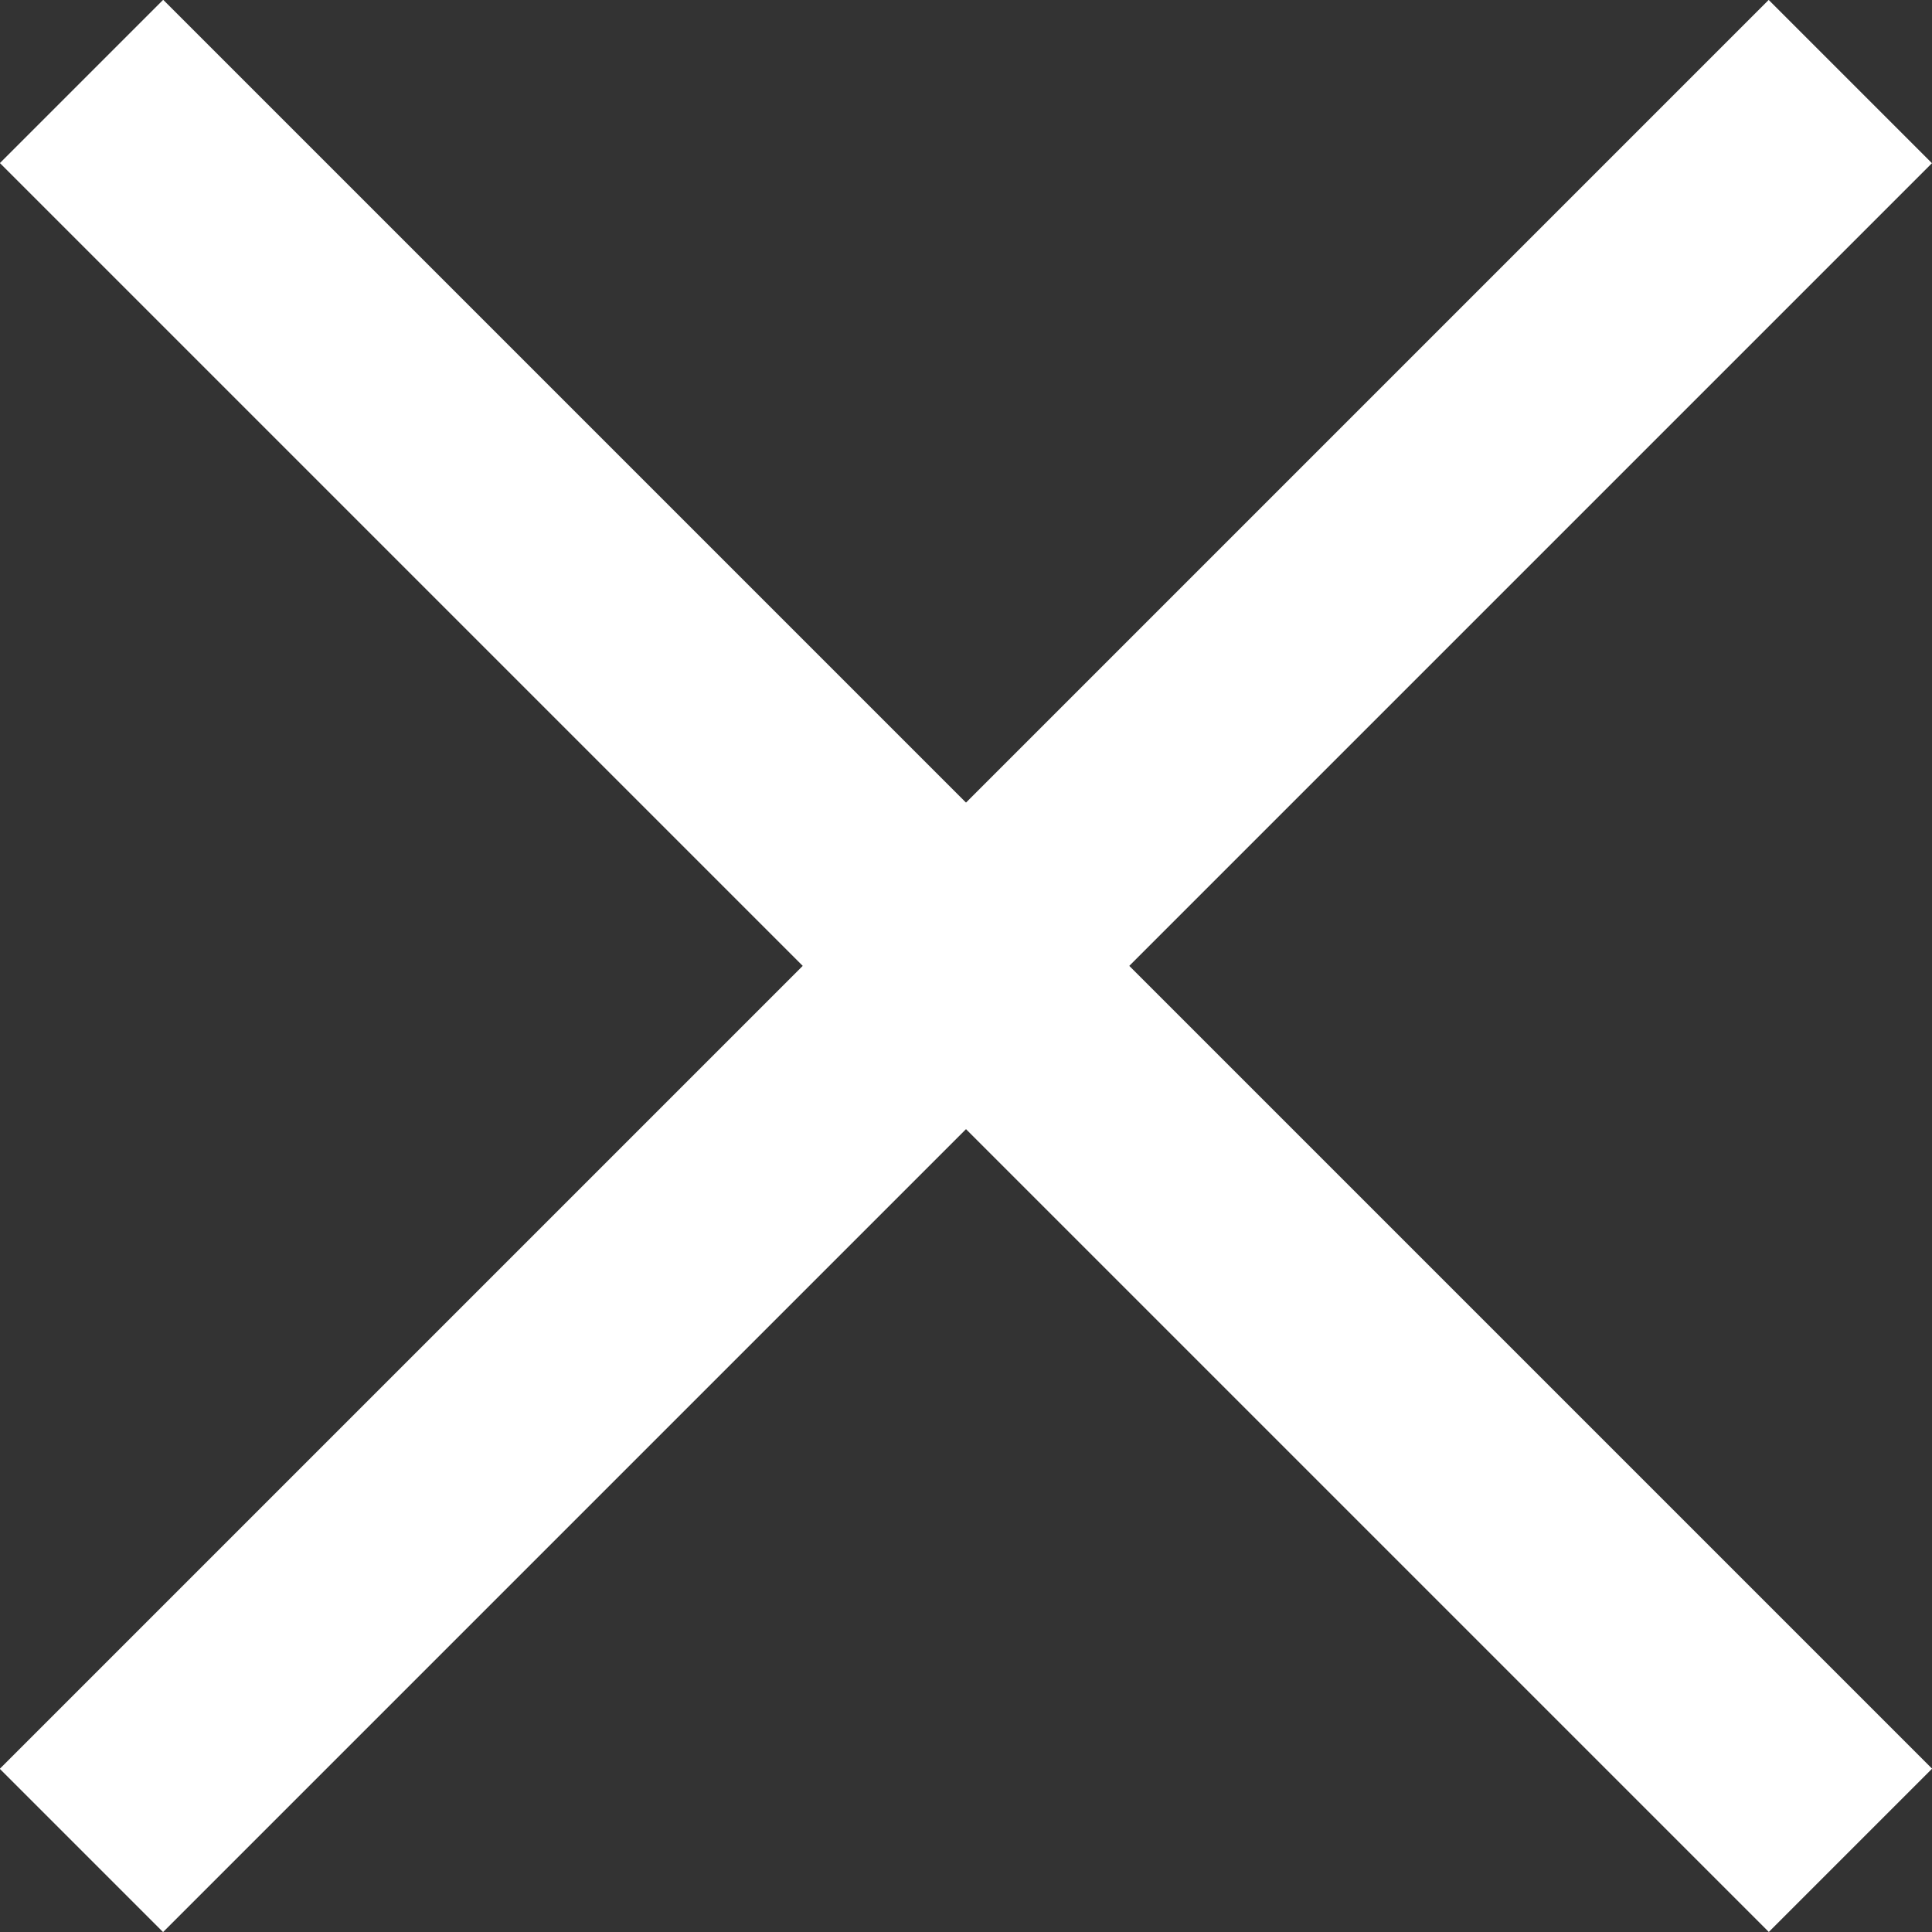
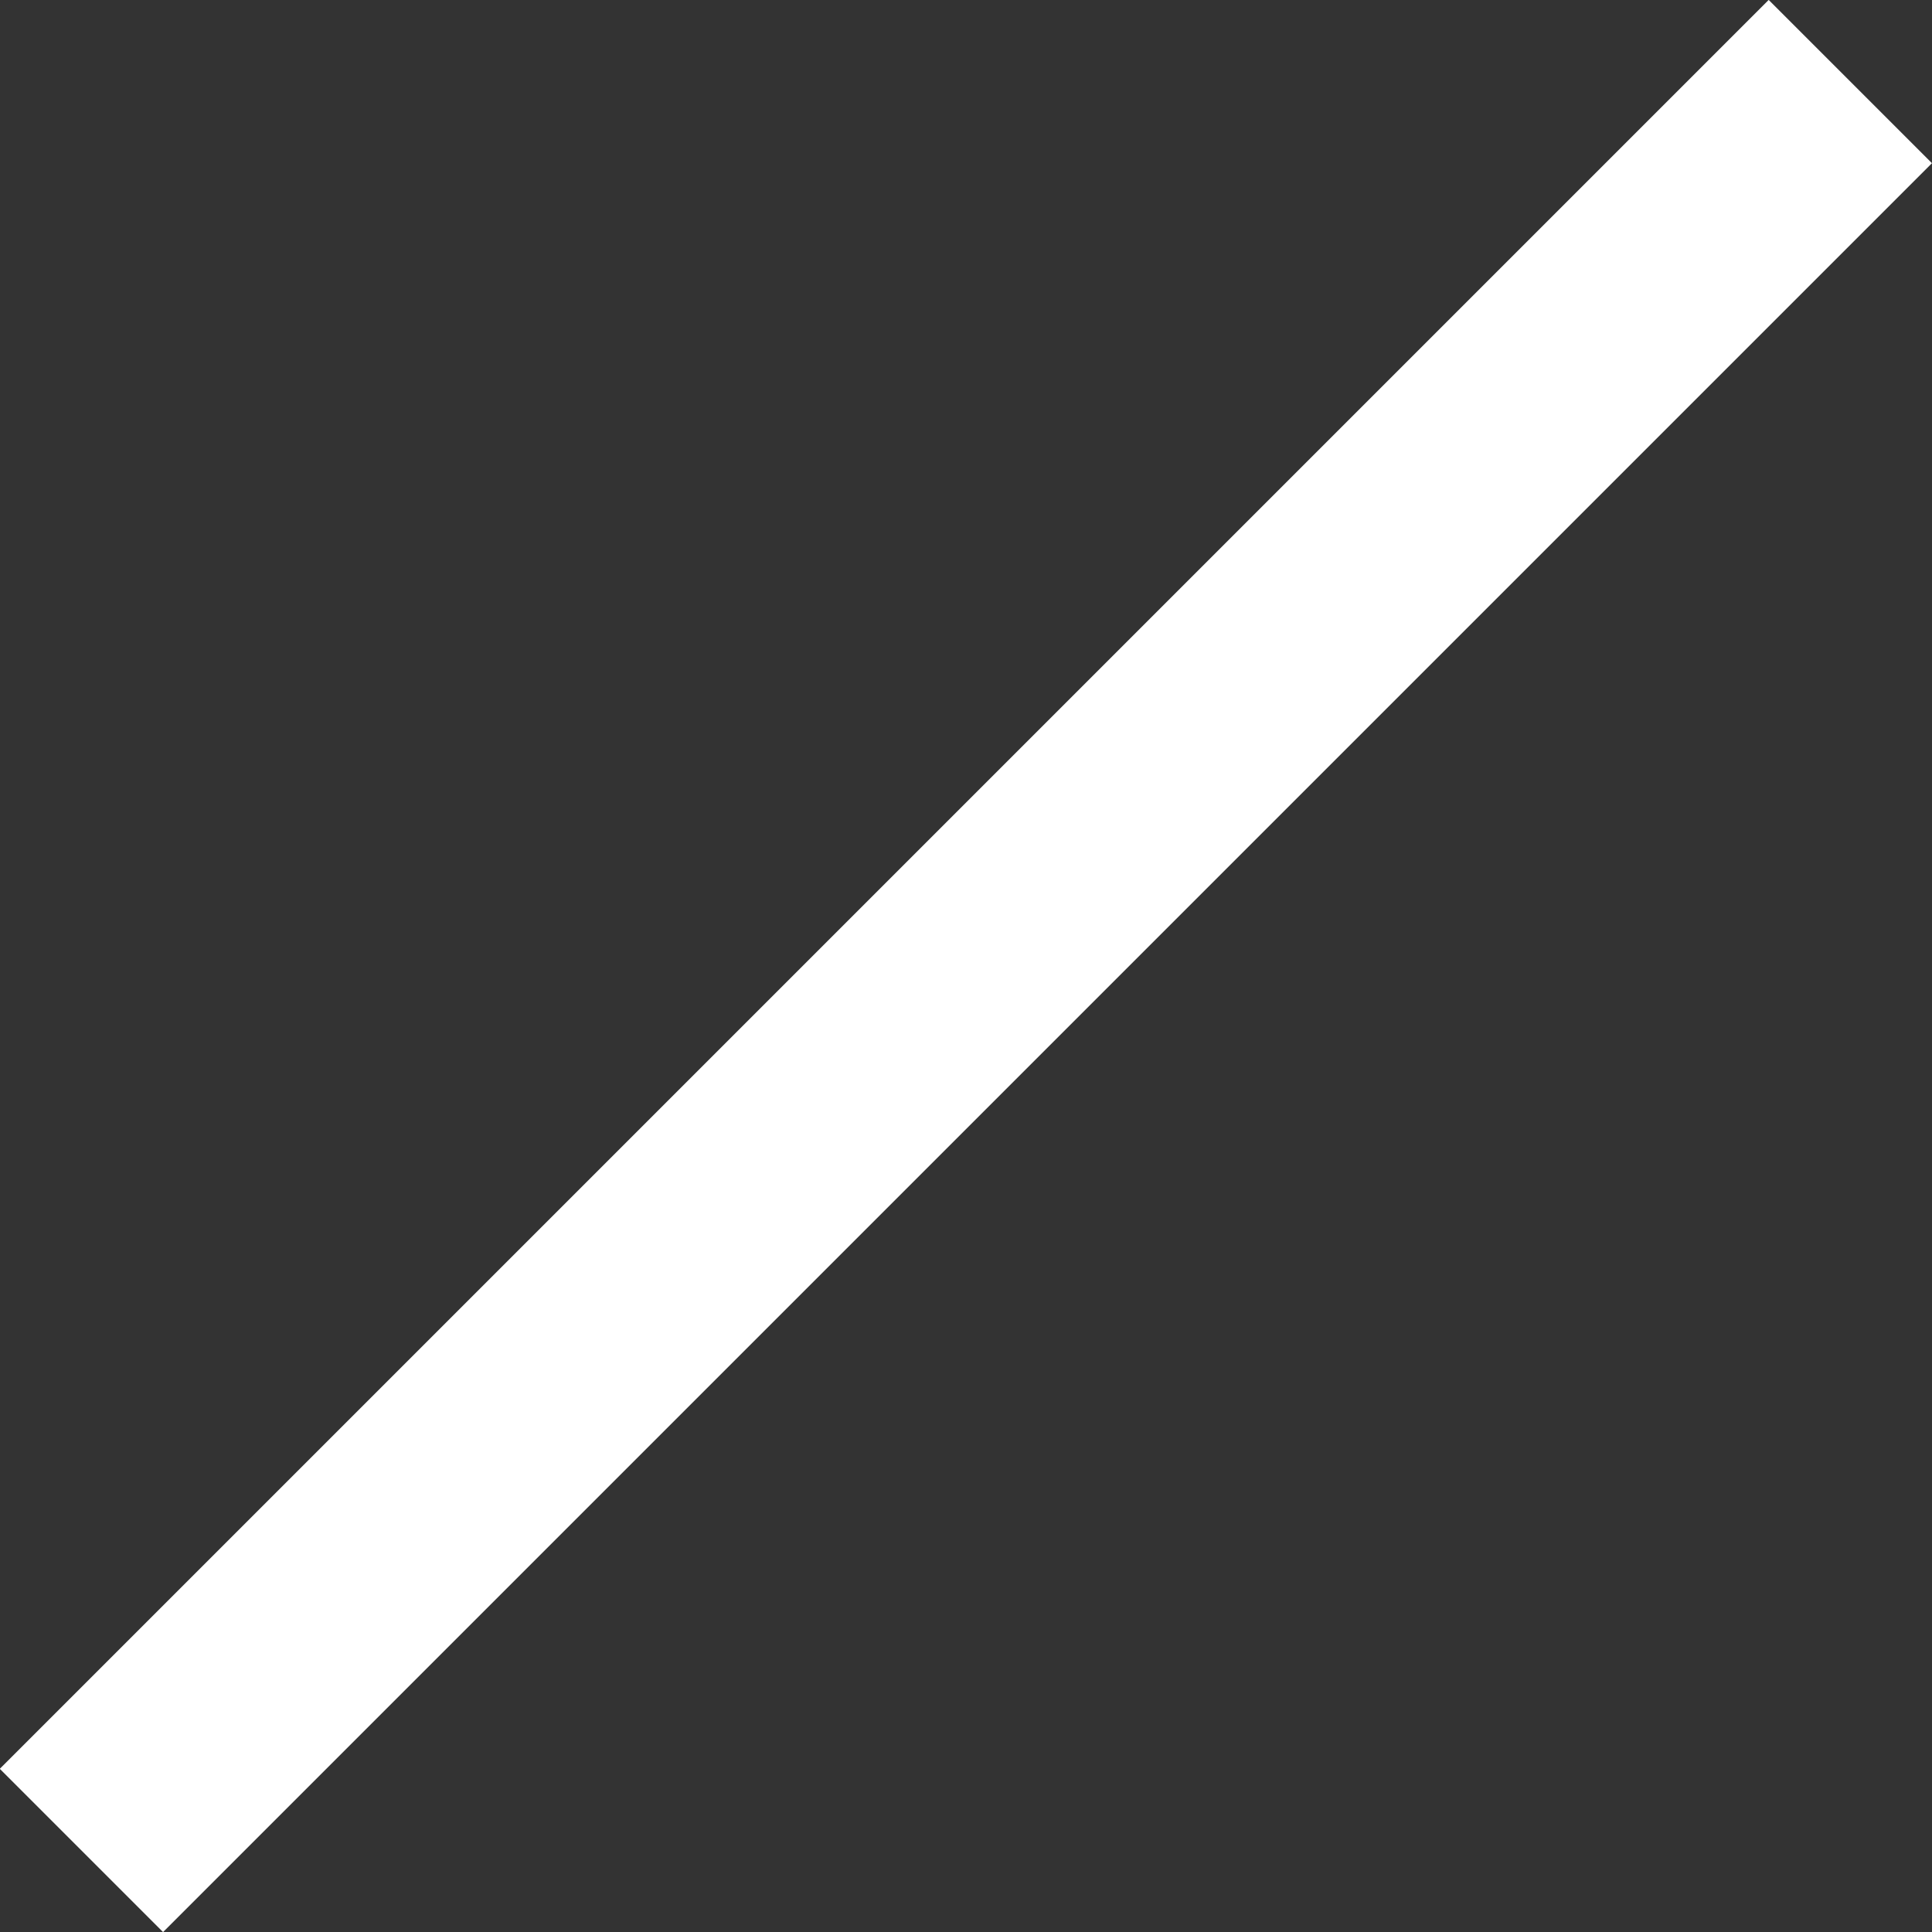
<svg xmlns="http://www.w3.org/2000/svg" viewBox="0 0 25.1 25.1">
  <rect x="0" y="0" width="25.1" height="25.1" fill="#333333" stroke="none" />
  <defs>
    <style>.cls-1{fill:#fff;}</style>
  </defs>
  <g id="レイヤー_2" data-name="レイヤー 2">
    <g id="レイヤー_1-2" data-name="レイヤー 1">
-       <rect class="cls-1" x="-3.7" y="11.05" width="32.5" height="3" transform="translate(12.55 -5.2) rotate(45)" />
      <rect class="cls-1" x="-3.7" y="11.05" width="32.5" height="3" transform="translate(-5.2 12.55) rotate(-45)" />
    </g>
  </g>
</svg>